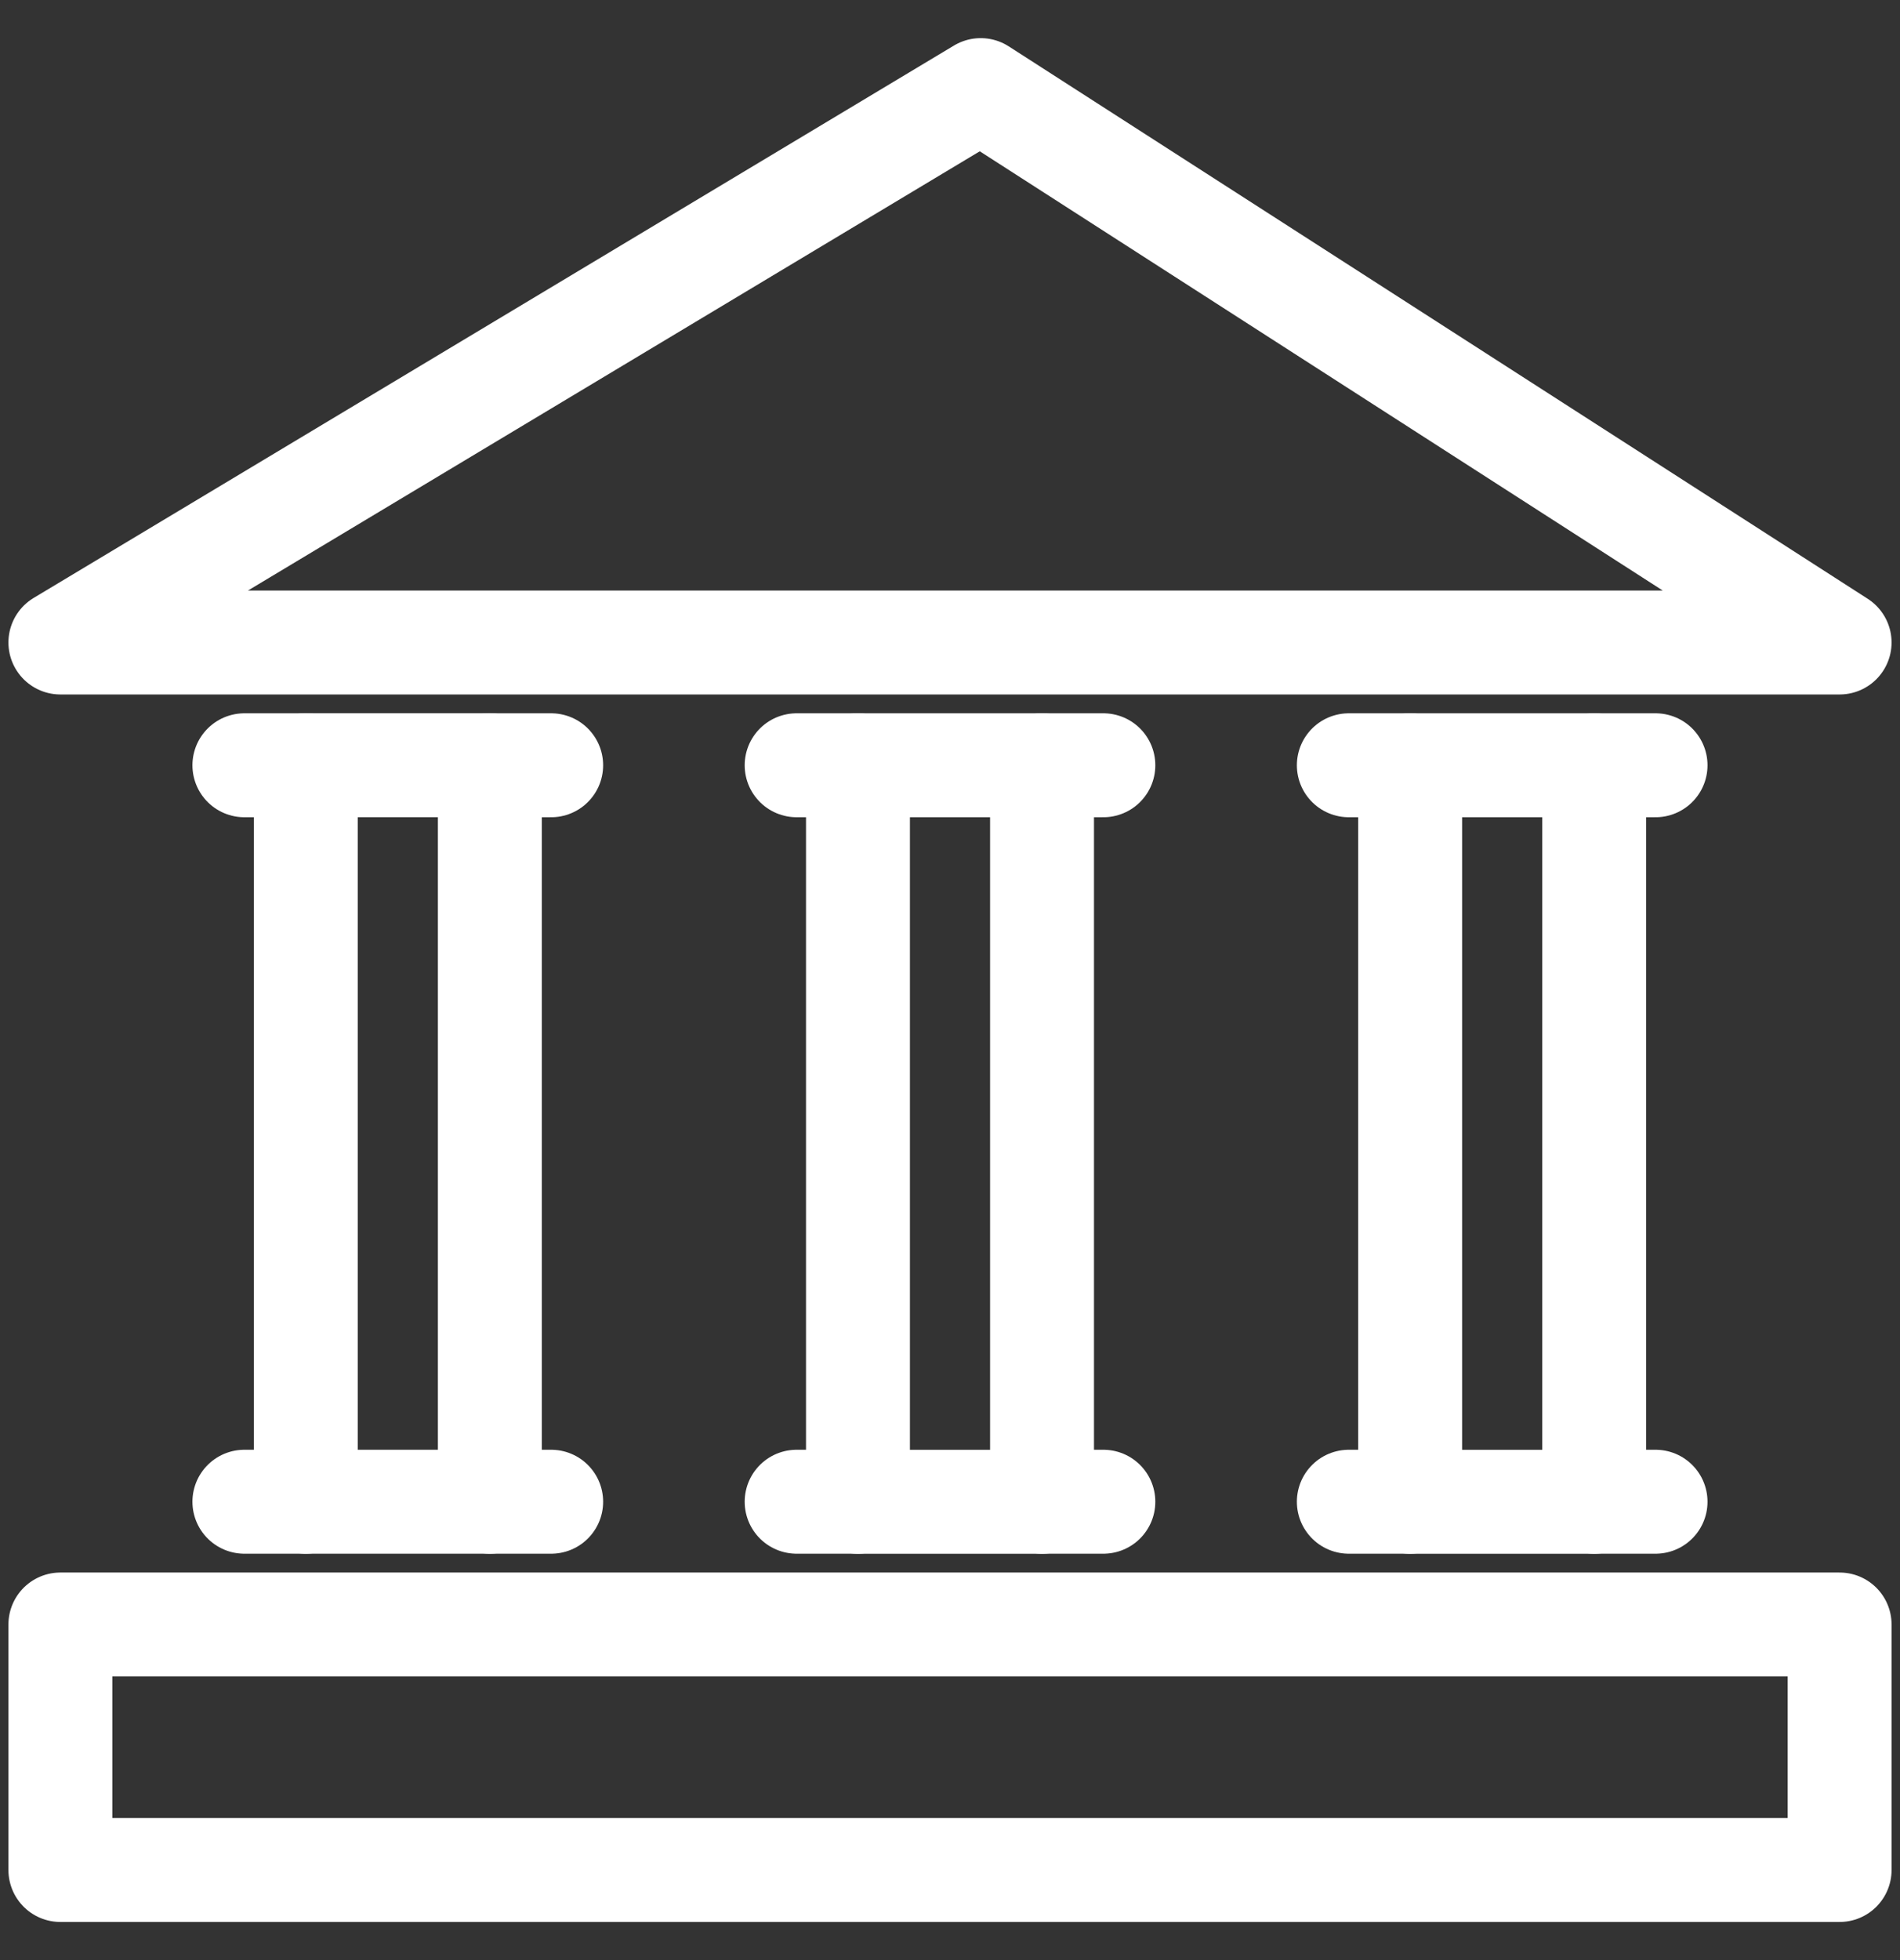
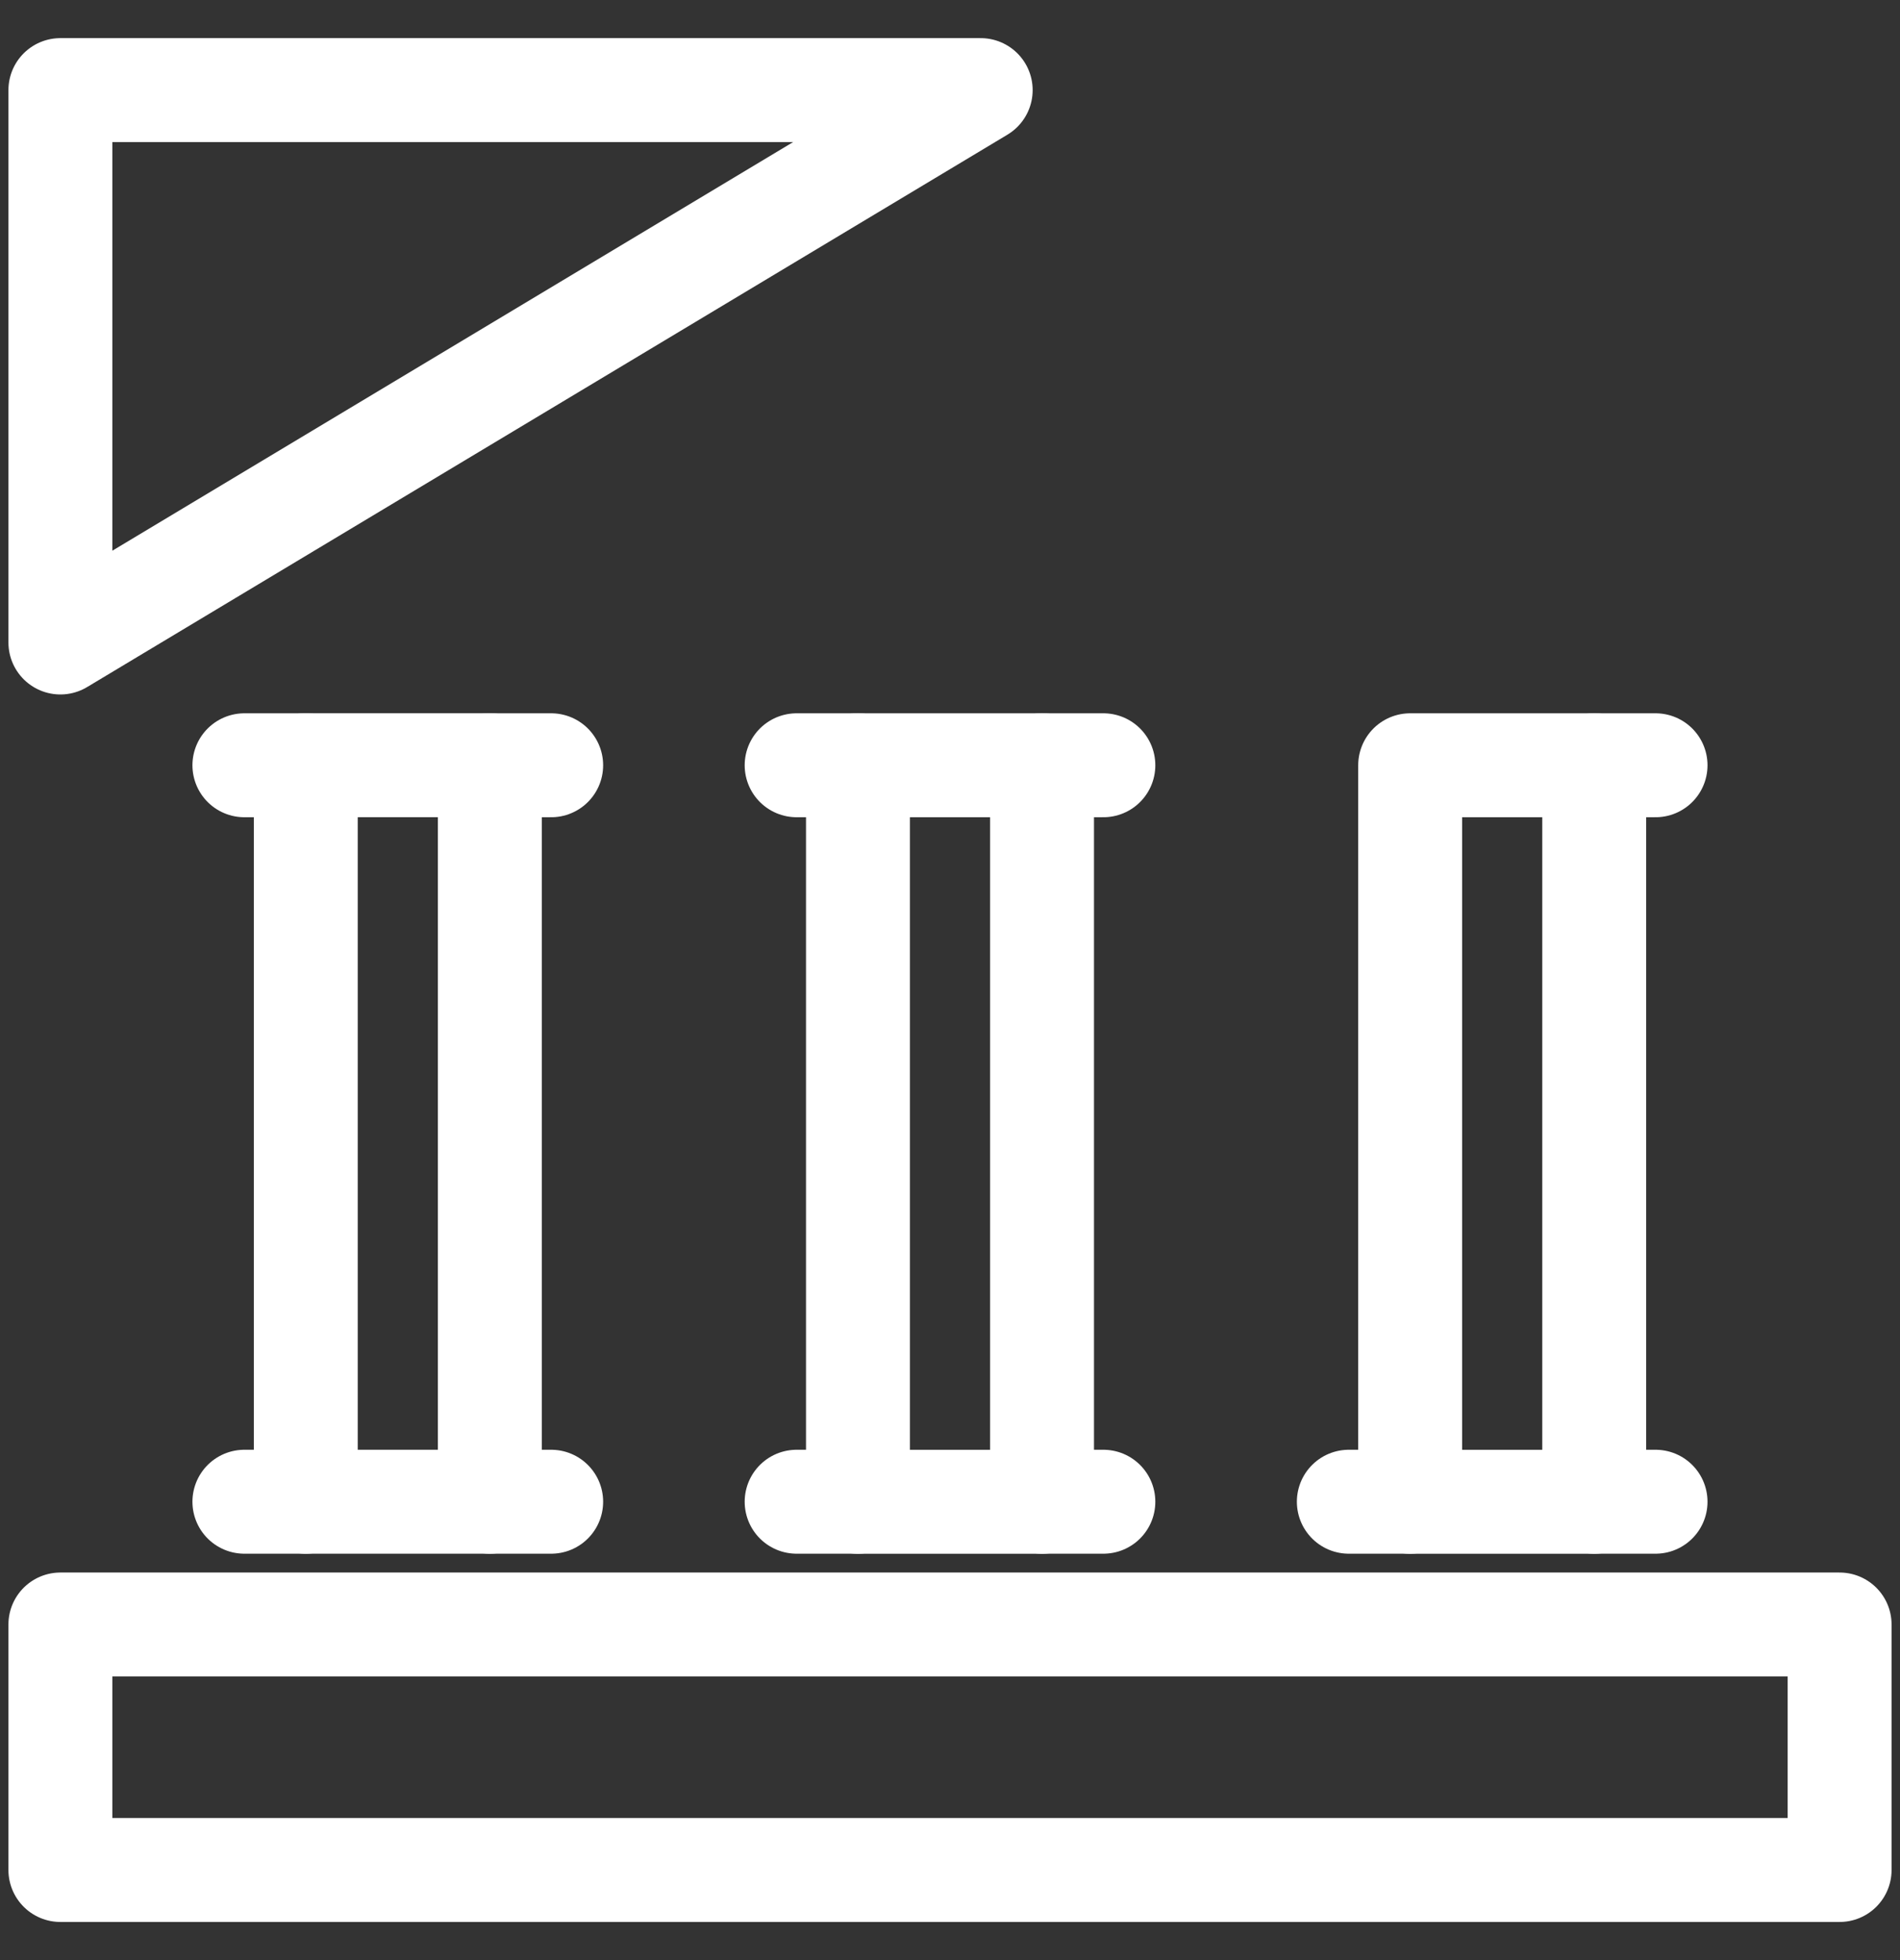
<svg xmlns="http://www.w3.org/2000/svg" width="32" height="33" viewBox="0 0 32 33" fill="none">
  <rect x="0" y="0" width="32" height="33" fill="#333333" stroke="none" />
-   <path d="M1.017 10.817L16.517 1.517L30.983 10.817H1.017Z" stroke="white" stroke-width="1.75" stroke-linecap="round" stroke-linejoin="round" />
+   <path d="M1.017 10.817L16.517 1.517H1.017Z" stroke="white" stroke-width="1.75" stroke-linecap="round" stroke-linejoin="round" />
  <path d="M30.983 27.35H1.017V31.483H30.983V27.35Z" stroke="white" stroke-width="1.75" stroke-linecap="round" stroke-linejoin="round" />
  <path d="M8.25 12.883H5.15V25.283H8.25V12.883Z" stroke="white" stroke-width="1.75" stroke-linecap="round" stroke-linejoin="round" />
  <path d="M4.116 12.884H5.15" stroke="white" stroke-width="1.75" stroke-linecap="round" stroke-linejoin="round" />
  <path d="M4.116 25.283H5.15" stroke="white" stroke-width="1.75" stroke-linecap="round" stroke-linejoin="round" />
  <path d="M8.25 25.283H9.283" stroke="white" stroke-width="1.75" stroke-linecap="round" stroke-linejoin="round" />
  <path d="M8.25 12.884H9.283" stroke="white" stroke-width="1.75" stroke-linecap="round" stroke-linejoin="round" />
  <path d="M17.55 12.884H14.45V25.284H17.55V12.884Z" stroke="white" stroke-width="1.75" stroke-linecap="round" stroke-linejoin="round" />
  <path d="M13.417 12.884H14.45" stroke="white" stroke-width="1.75" stroke-linecap="round" stroke-linejoin="round" />
  <path d="M13.417 25.283H14.45" stroke="white" stroke-width="1.75" stroke-linecap="round" stroke-linejoin="round" />
  <path d="M17.55 25.283H18.583" stroke="white" stroke-width="1.75" stroke-linecap="round" stroke-linejoin="round" />
  <path d="M17.55 12.884H18.583" stroke="white" stroke-width="1.75" stroke-linecap="round" stroke-linejoin="round" />
  <path d="M26.85 12.884H23.75V25.284H26.85V12.884Z" stroke="white" stroke-width="1.75" stroke-linecap="round" stroke-linejoin="round" />
-   <path d="M22.717 12.884H23.75" stroke="white" stroke-width="1.75" stroke-linecap="round" stroke-linejoin="round" />
  <path d="M22.717 25.283H23.75" stroke="white" stroke-width="1.75" stroke-linecap="round" stroke-linejoin="round" />
  <path d="M26.85 25.283H27.883" stroke="white" stroke-width="1.75" stroke-linecap="round" stroke-linejoin="round" />
  <path d="M26.85 12.884H27.883" stroke="white" stroke-width="1.75" stroke-linecap="round" stroke-linejoin="round" />
</svg>